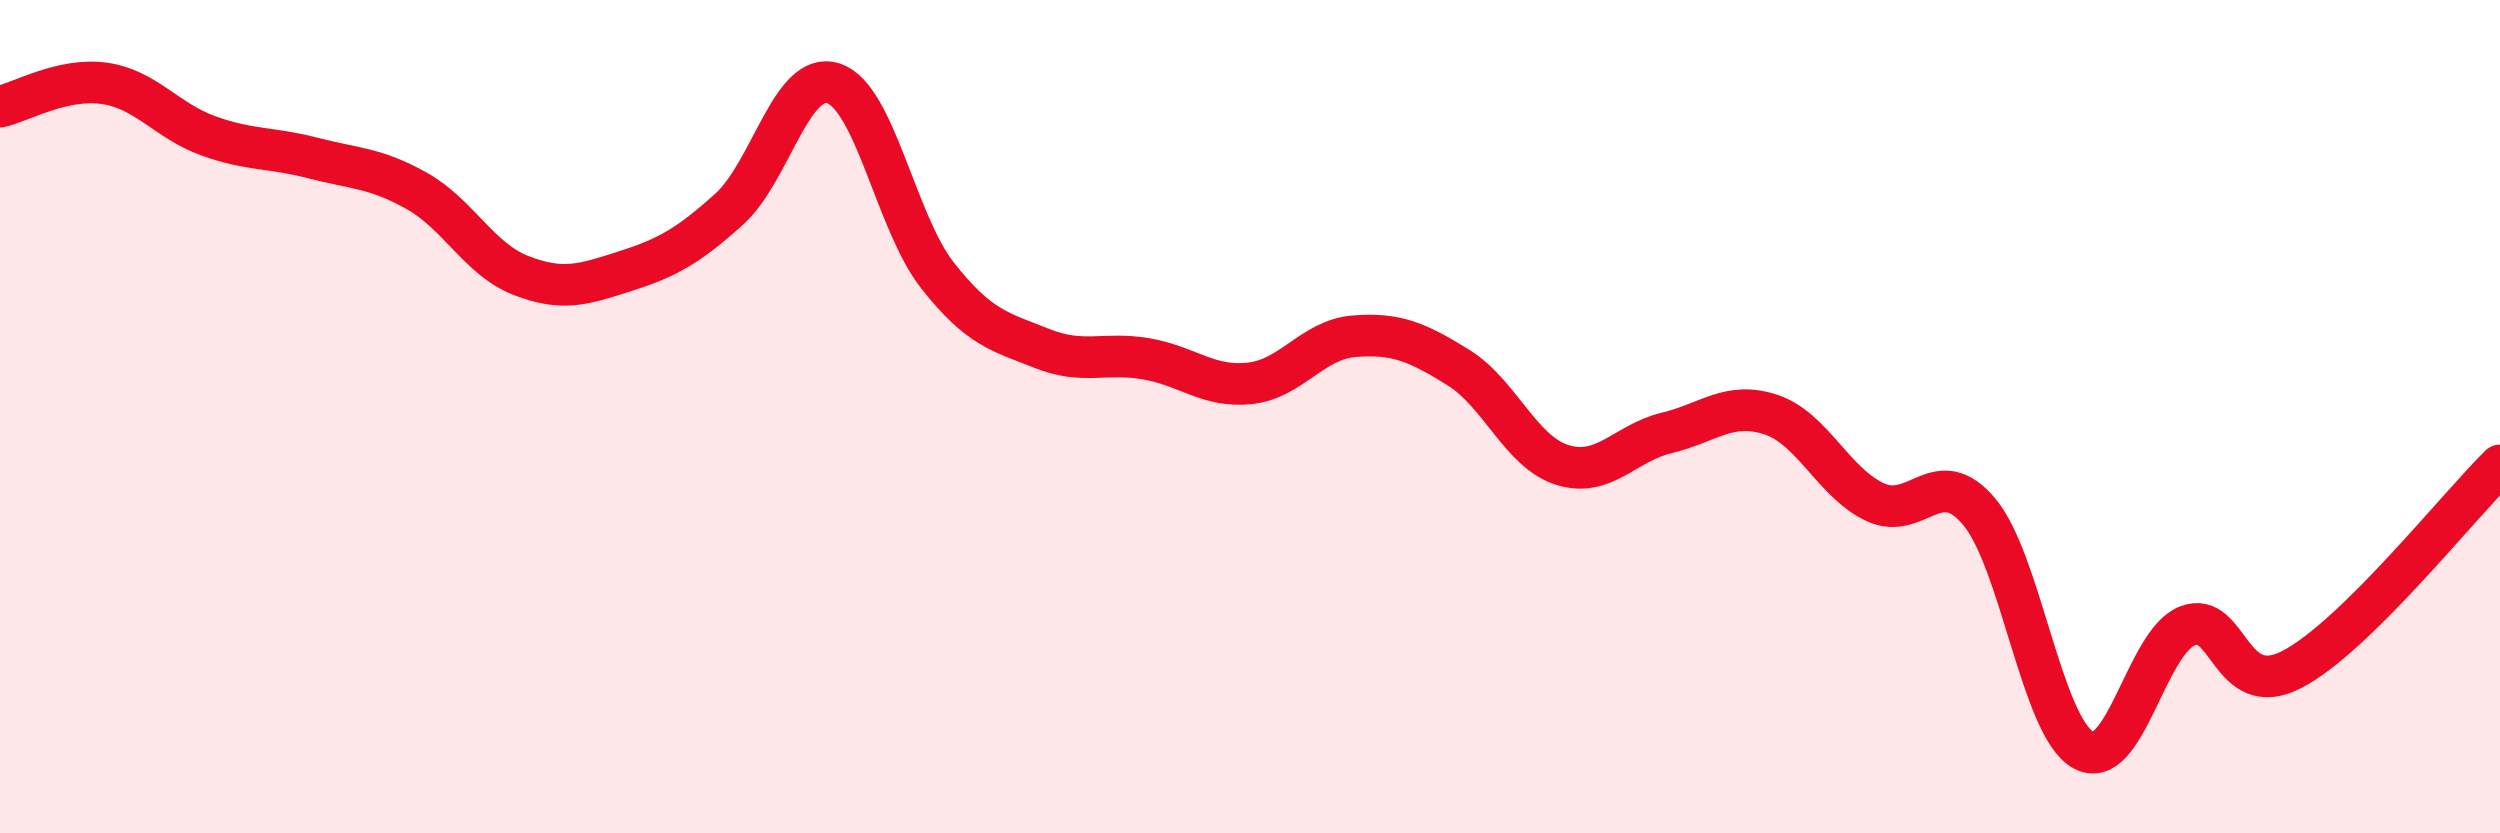
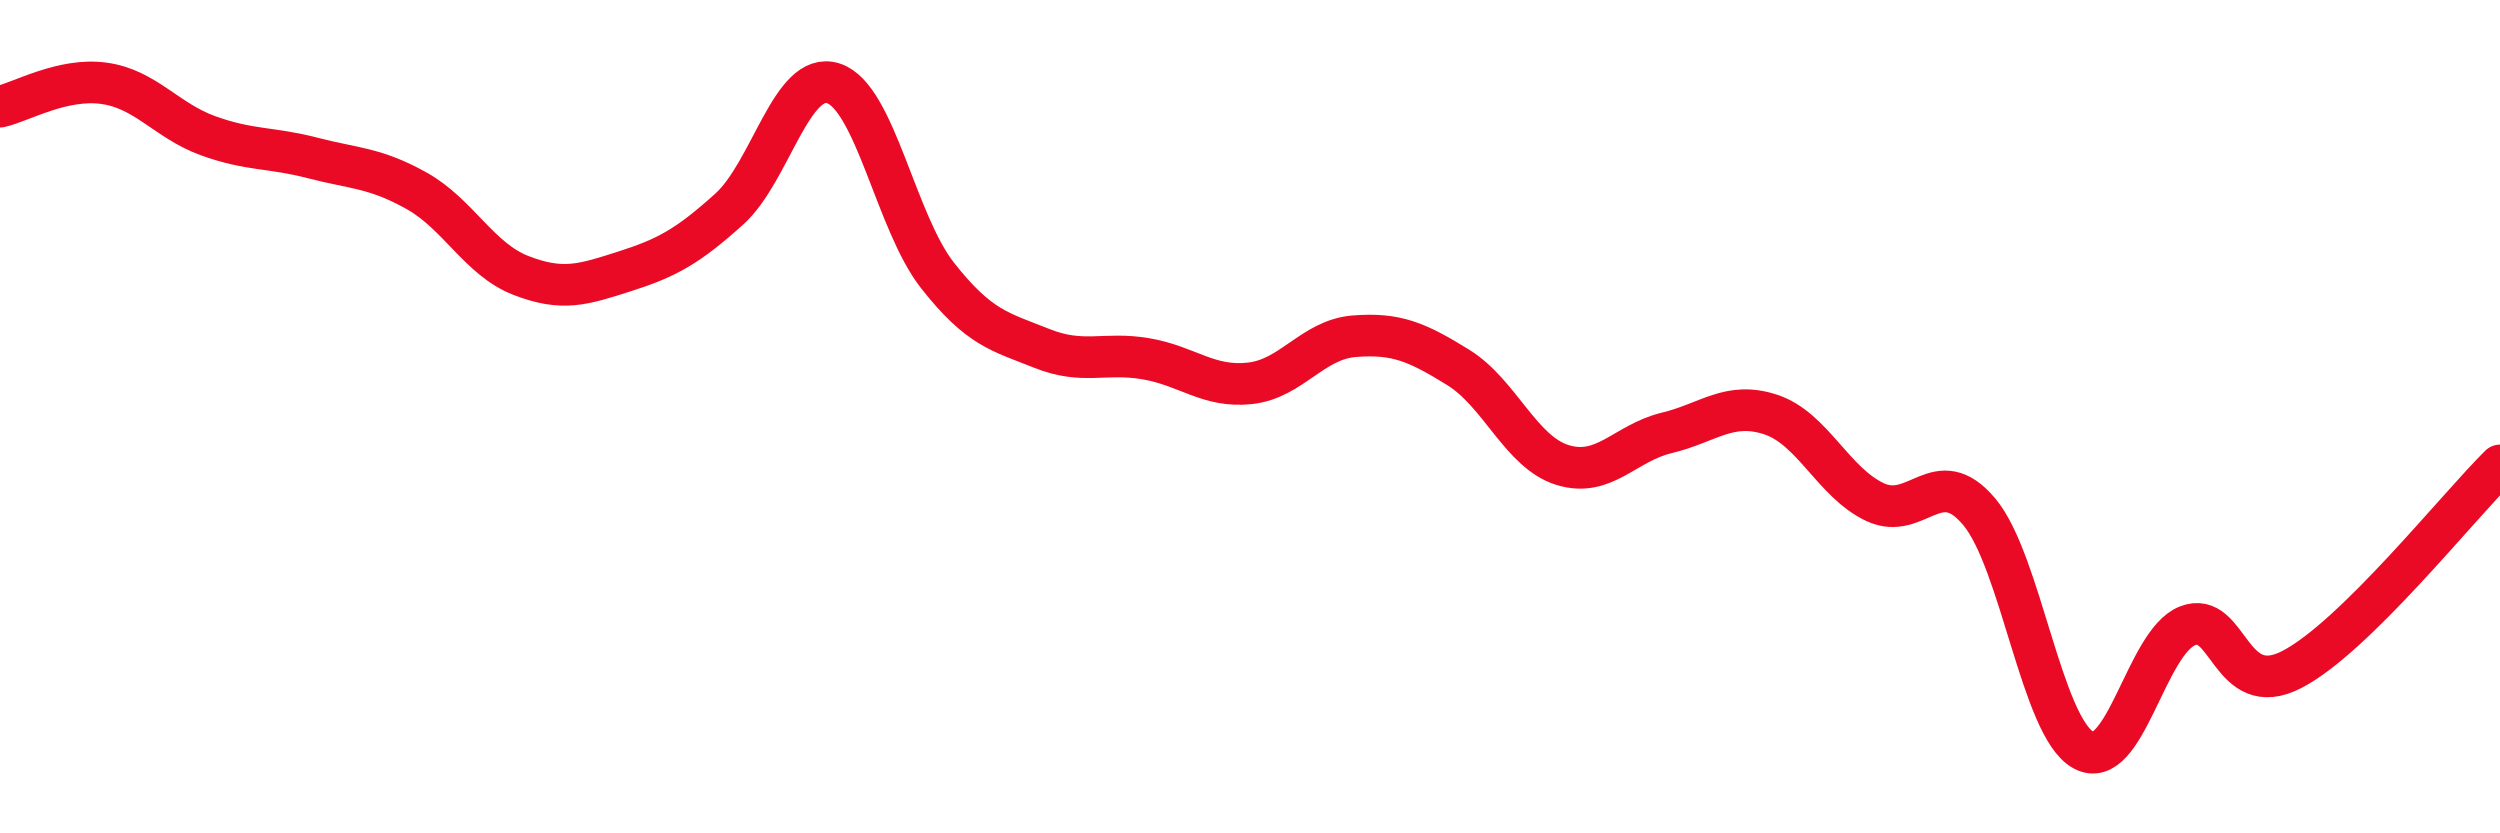
<svg xmlns="http://www.w3.org/2000/svg" width="60" height="20" viewBox="0 0 60 20">
-   <path d="M 0,2.56 C 0.5,2.45 1.5,1.86 2.5,2 C 3.5,2.14 4,2.9 5,3.26 C 6,3.62 6.5,3.53 7.5,3.79 C 8.5,4.05 9,4.02 10,4.58 C 11,5.14 11.5,6.22 12.5,6.61 C 13.5,7 14,6.83 15,6.51 C 16,6.19 16.5,5.92 17.5,5.02 C 18.5,4.12 19,1.68 20,2 C 21,2.32 21.5,5.34 22.5,6.61 C 23.5,7.88 24,7.96 25,8.36 C 26,8.76 26.5,8.44 27.5,8.61 C 28.5,8.78 29,9.31 30,9.2 C 31,9.09 31.5,8.15 32.5,8.07 C 33.5,7.99 34,8.2 35,8.82 C 36,9.44 36.5,10.85 37.5,11.16 C 38.5,11.47 39,10.63 40,10.39 C 41,10.15 41.5,9.62 42.5,9.95 C 43.5,10.28 44,11.58 45,12.05 C 46,12.52 46.5,11.09 47.5,12.28 C 48.5,13.47 49,17.45 50,18 C 51,18.55 51.5,15.41 52.5,15.02 C 53.5,14.63 53.5,16.84 55,16.07 C 56.5,15.3 59,12.15 60,11.17L60 20L0 20Z" fill="#EB0A25" opacity="0.1" stroke-linecap="round" stroke-linejoin="round" />
  <path d="M 0,2.56 C 0.5,2.45 1.5,1.86 2.5,2 C 3.5,2.14 4,2.9 5,3.26 C 6,3.62 6.5,3.53 7.5,3.79 C 8.5,4.05 9,4.02 10,4.58 C 11,5.14 11.5,6.22 12.5,6.61 C 13.5,7 14,6.83 15,6.51 C 16,6.19 16.5,5.92 17.5,5.02 C 18.5,4.12 19,1.68 20,2 C 21,2.32 21.5,5.34 22.5,6.61 C 23.5,7.88 24,7.96 25,8.36 C 26,8.76 26.5,8.44 27.5,8.61 C 28.5,8.78 29,9.31 30,9.2 C 31,9.09 31.5,8.15 32.5,8.07 C 33.5,7.99 34,8.2 35,8.82 C 36,9.44 36.5,10.85 37.5,11.16 C 38.5,11.47 39,10.63 40,10.39 C 41,10.15 41.5,9.62 42.5,9.95 C 43.5,10.28 44,11.58 45,12.05 C 46,12.52 46.5,11.09 47.5,12.28 C 48.5,13.47 49,17.45 50,18 C 51,18.55 51.5,15.41 52.5,15.02 C 53.5,14.63 53.5,16.84 55,16.07 C 56.5,15.3 59,12.15 60,11.17" stroke="#EB0A25" stroke-width="1" fill="none" stroke-linecap="round" stroke-linejoin="round" />
</svg>